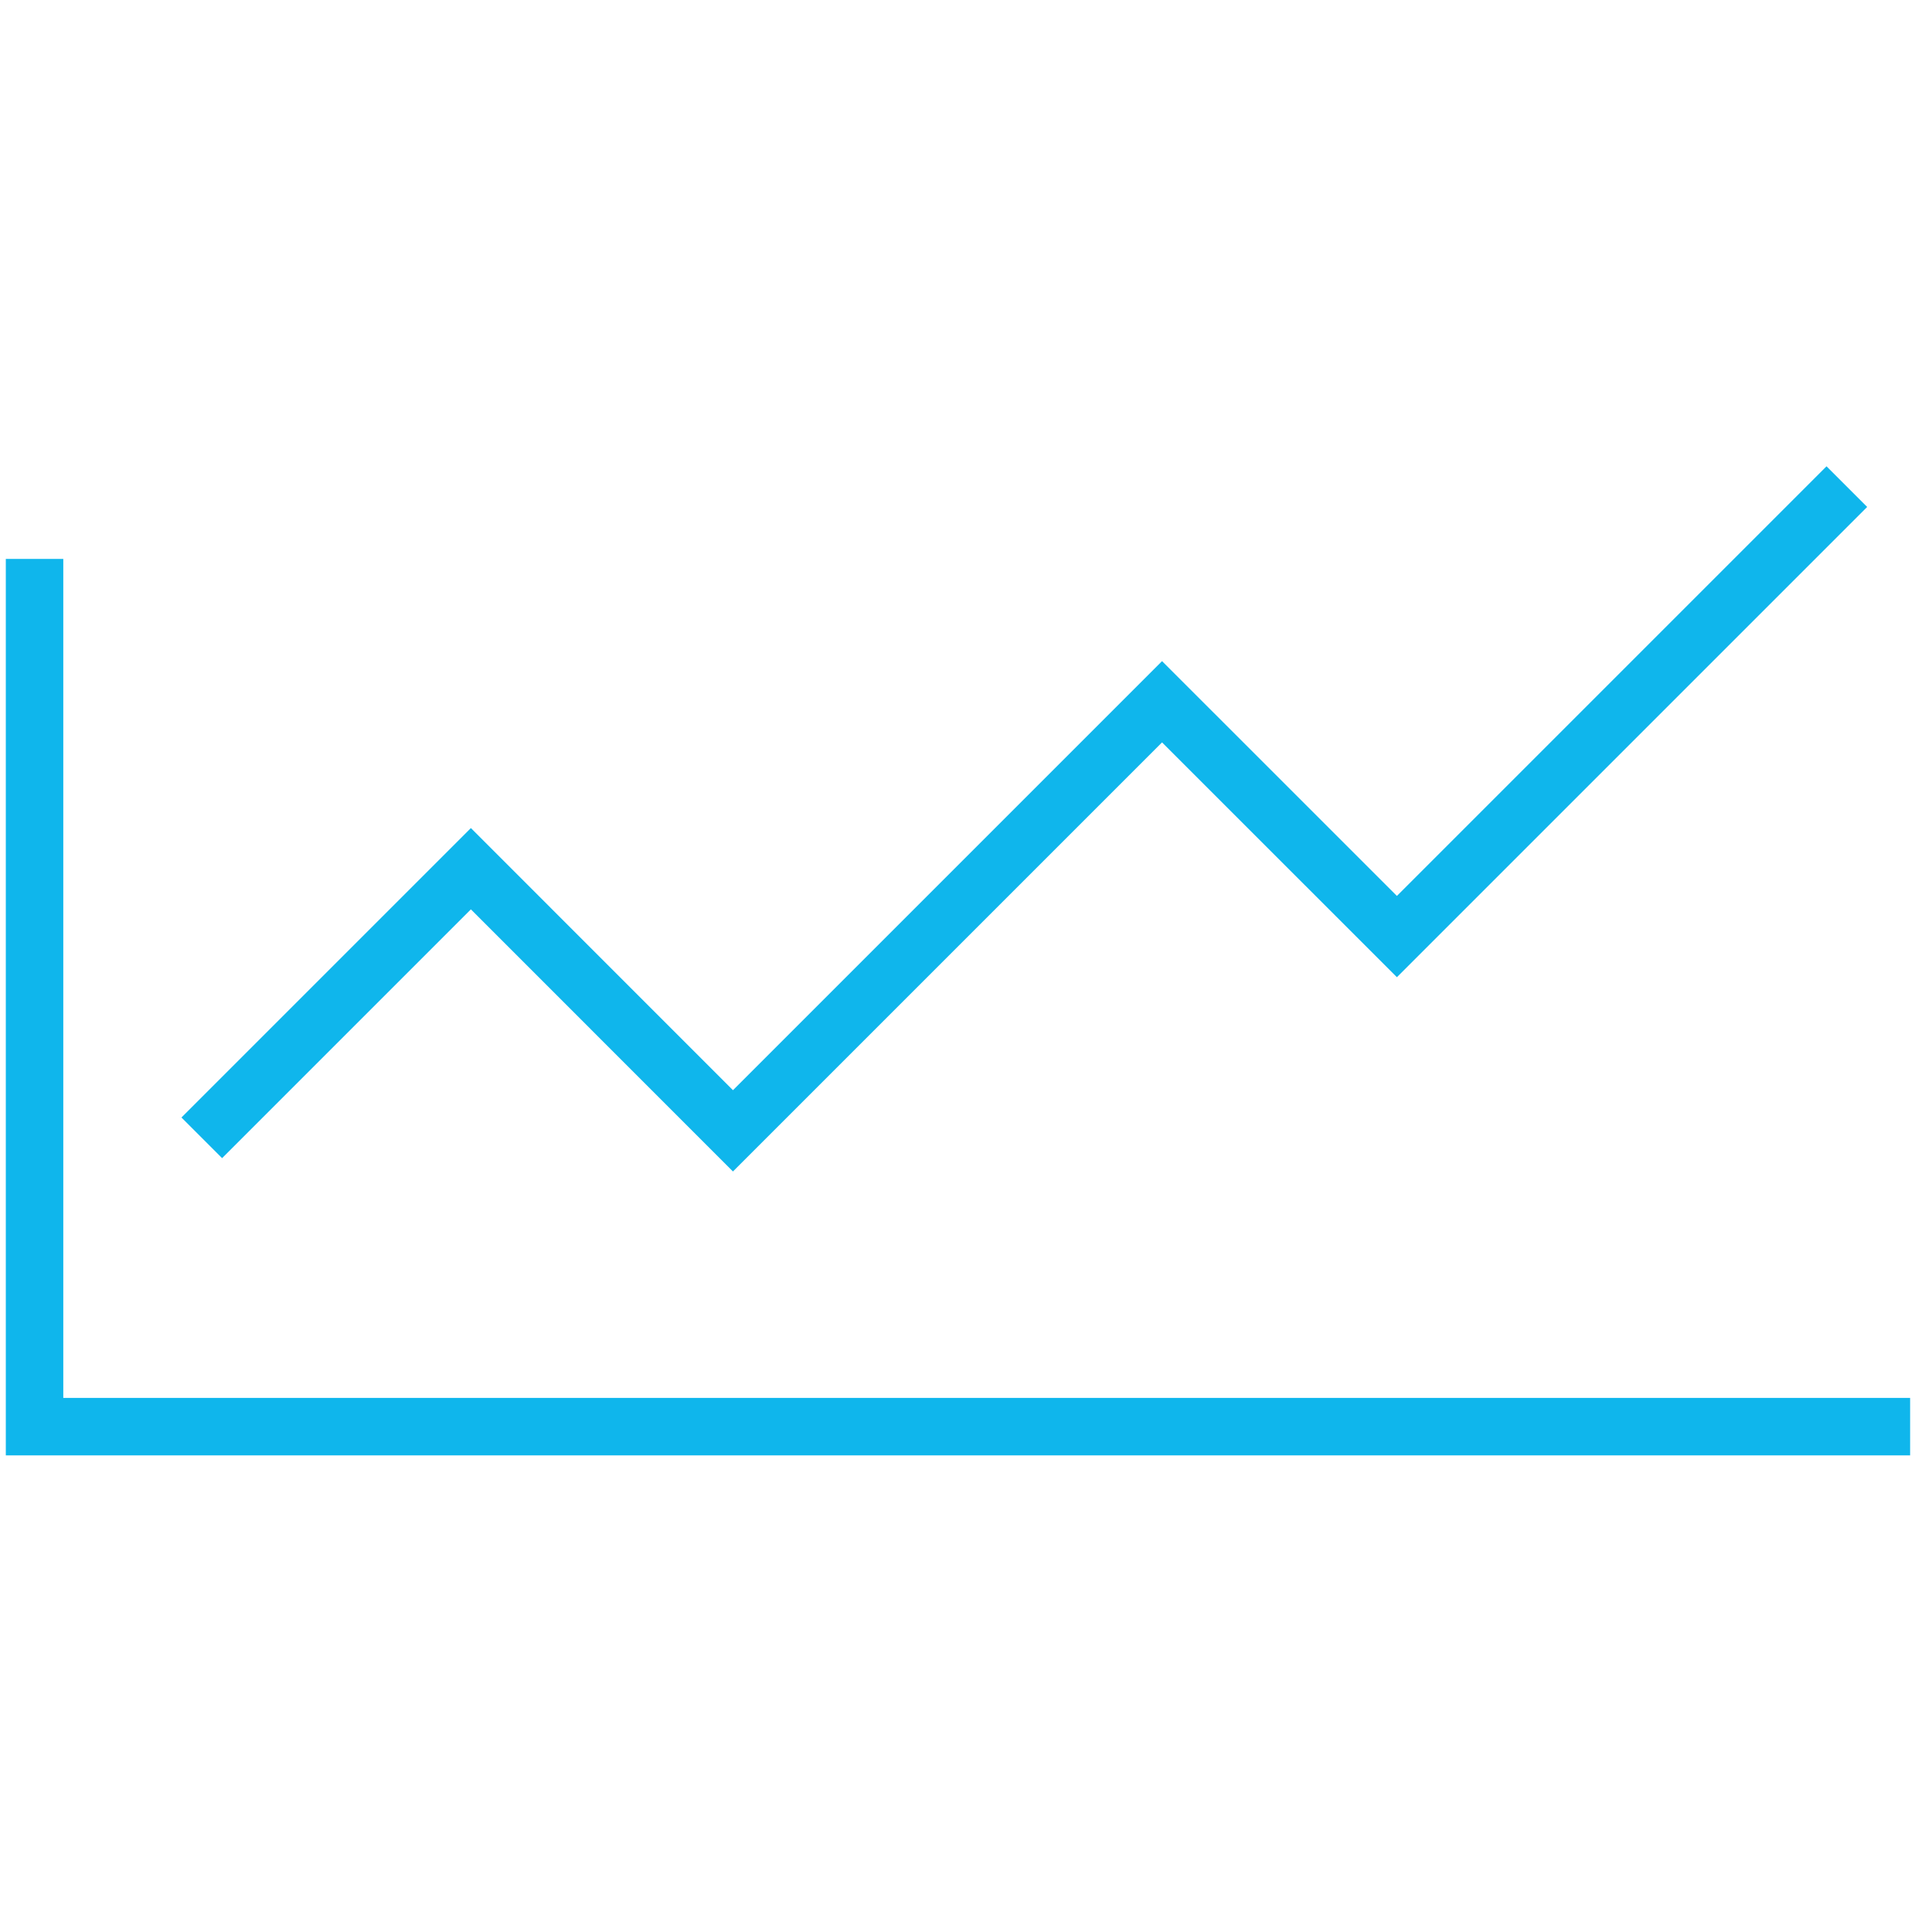
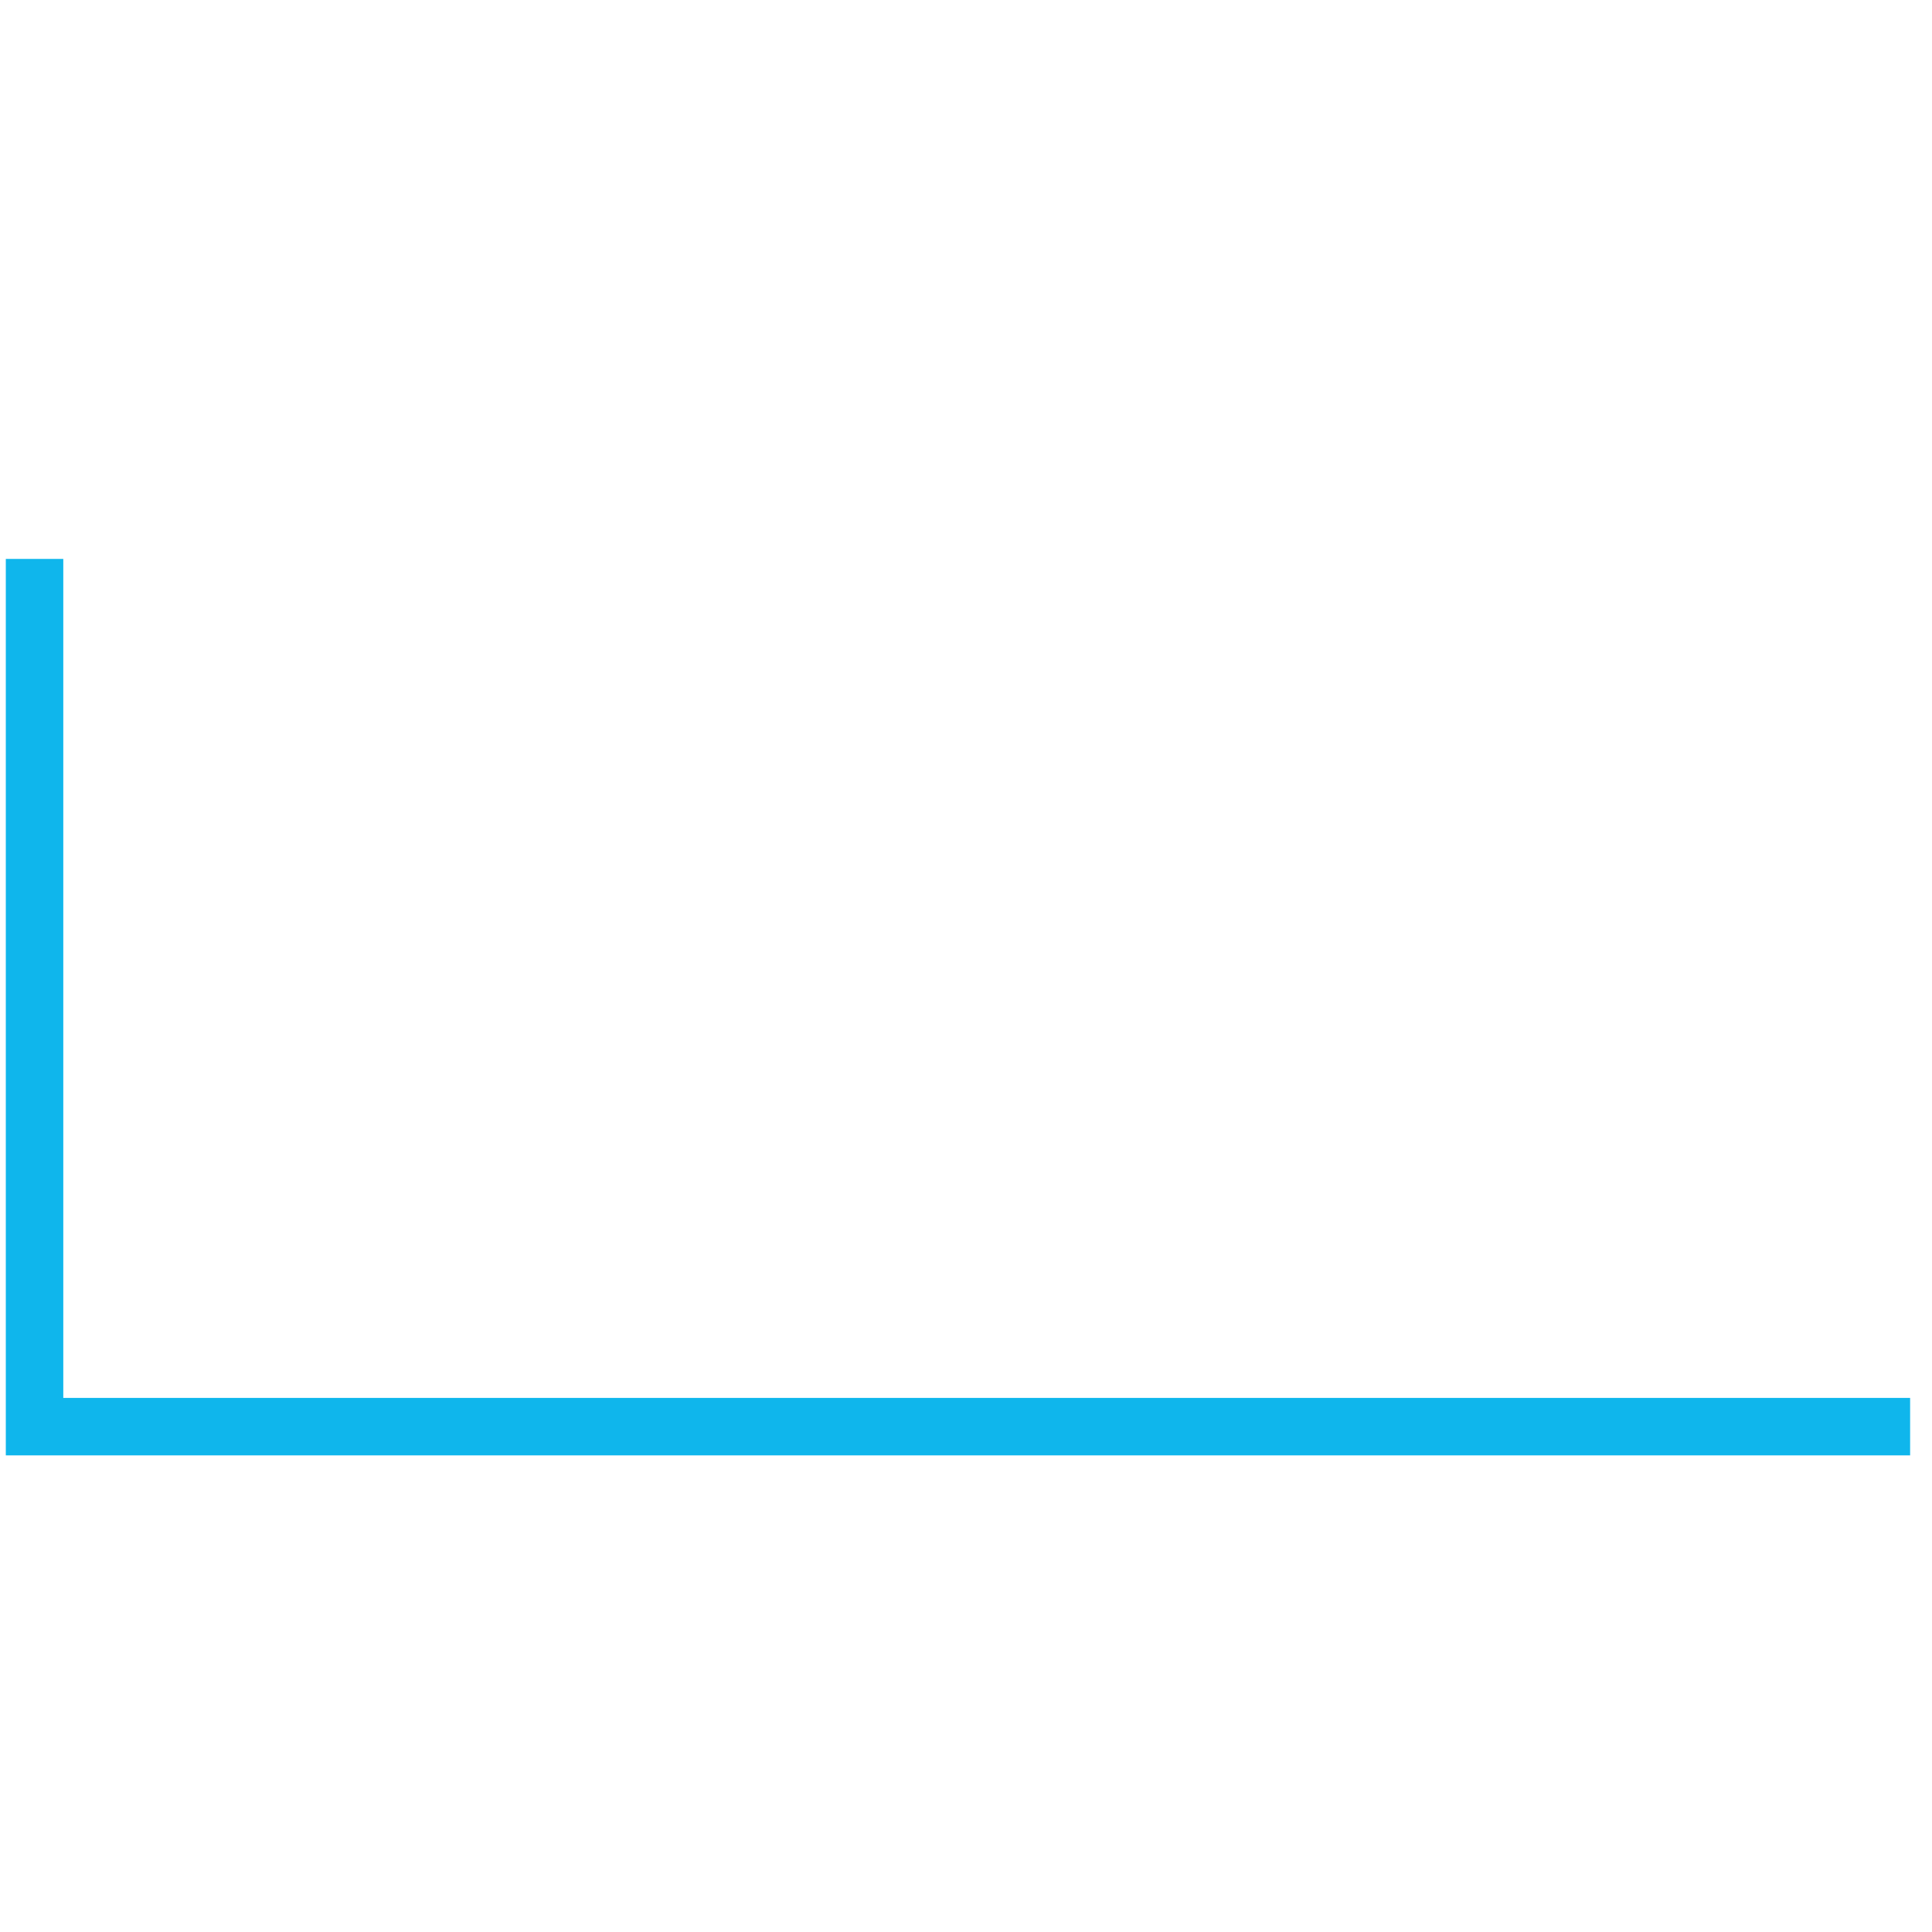
<svg xmlns="http://www.w3.org/2000/svg" width="100%" height="100%" viewBox="0 0 119 119" version="1.1" xml:space="preserve" style="fill-rule:evenodd;clip-rule:evenodd;stroke-miterlimit:10;">
  <g>
    <path d="M2.128,34.426l0,53.447l115.524,0" style="fill:none;fill-rule:nonzero;stroke:#0fb6ec;stroke-width:3.54px;" />
-     <path d="M12.428,70.083l16.576,-16.576l16.142,16.146l26.429,-26.429l14.466,14.463l27.714,-27.714" style="fill:none;fill-rule:nonzero;stroke:#0fb6ec;stroke-width:3.54px;" />
  </g>
</svg>